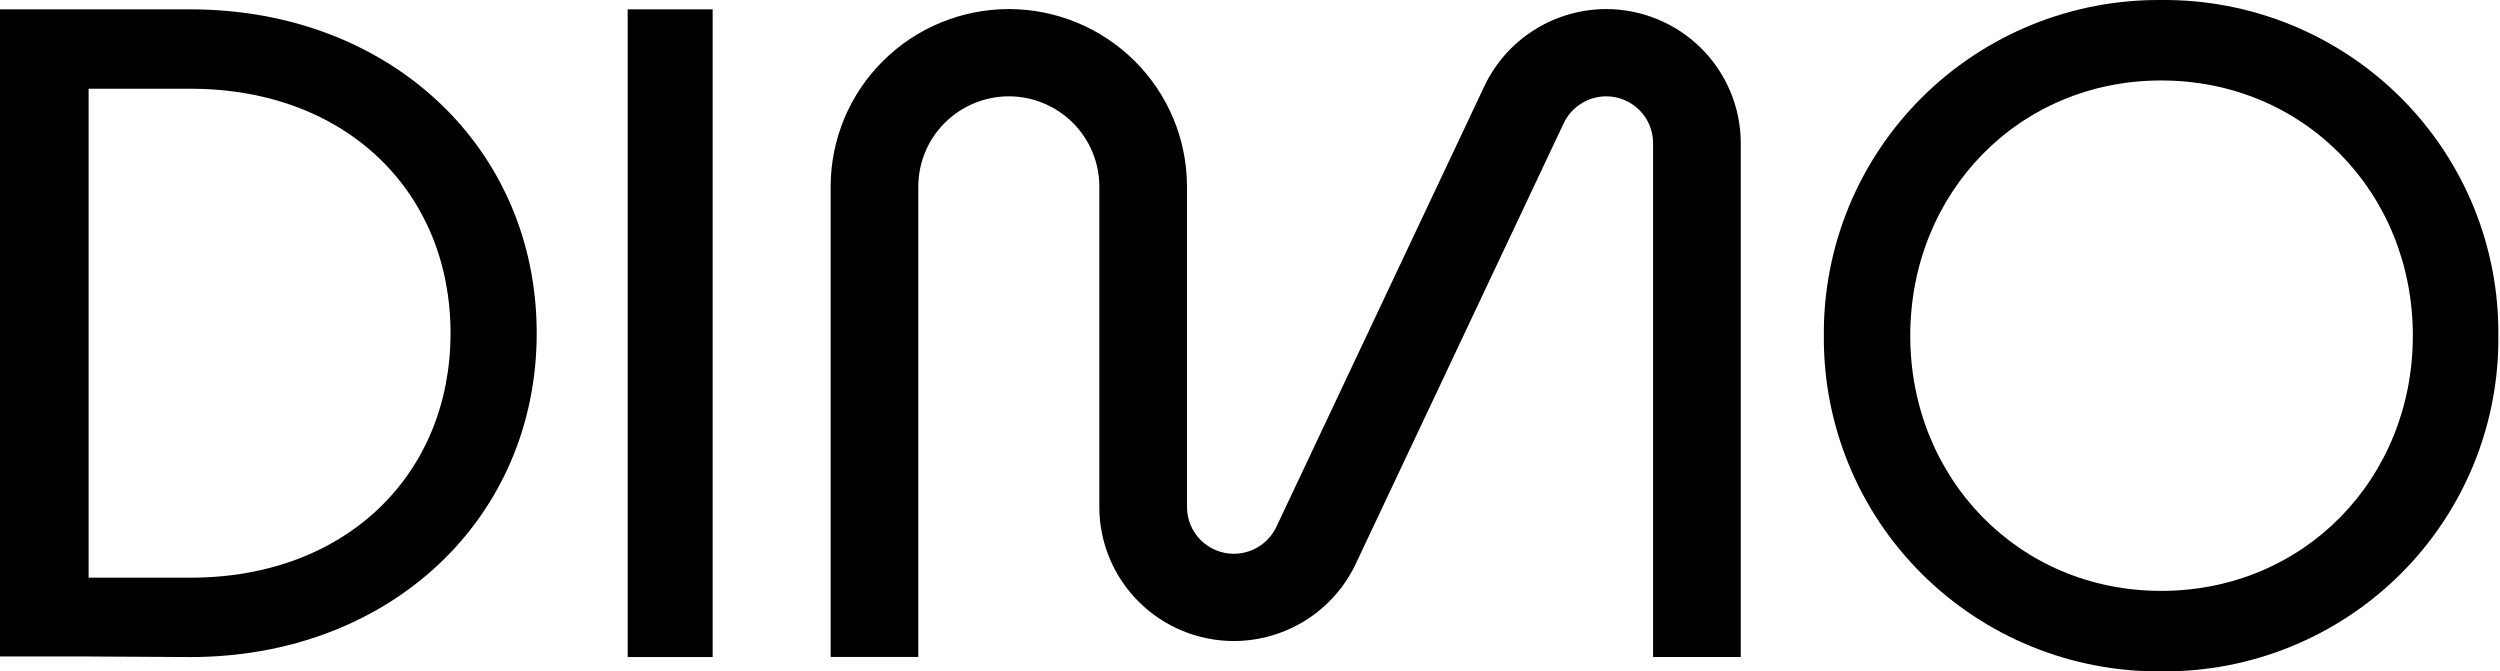
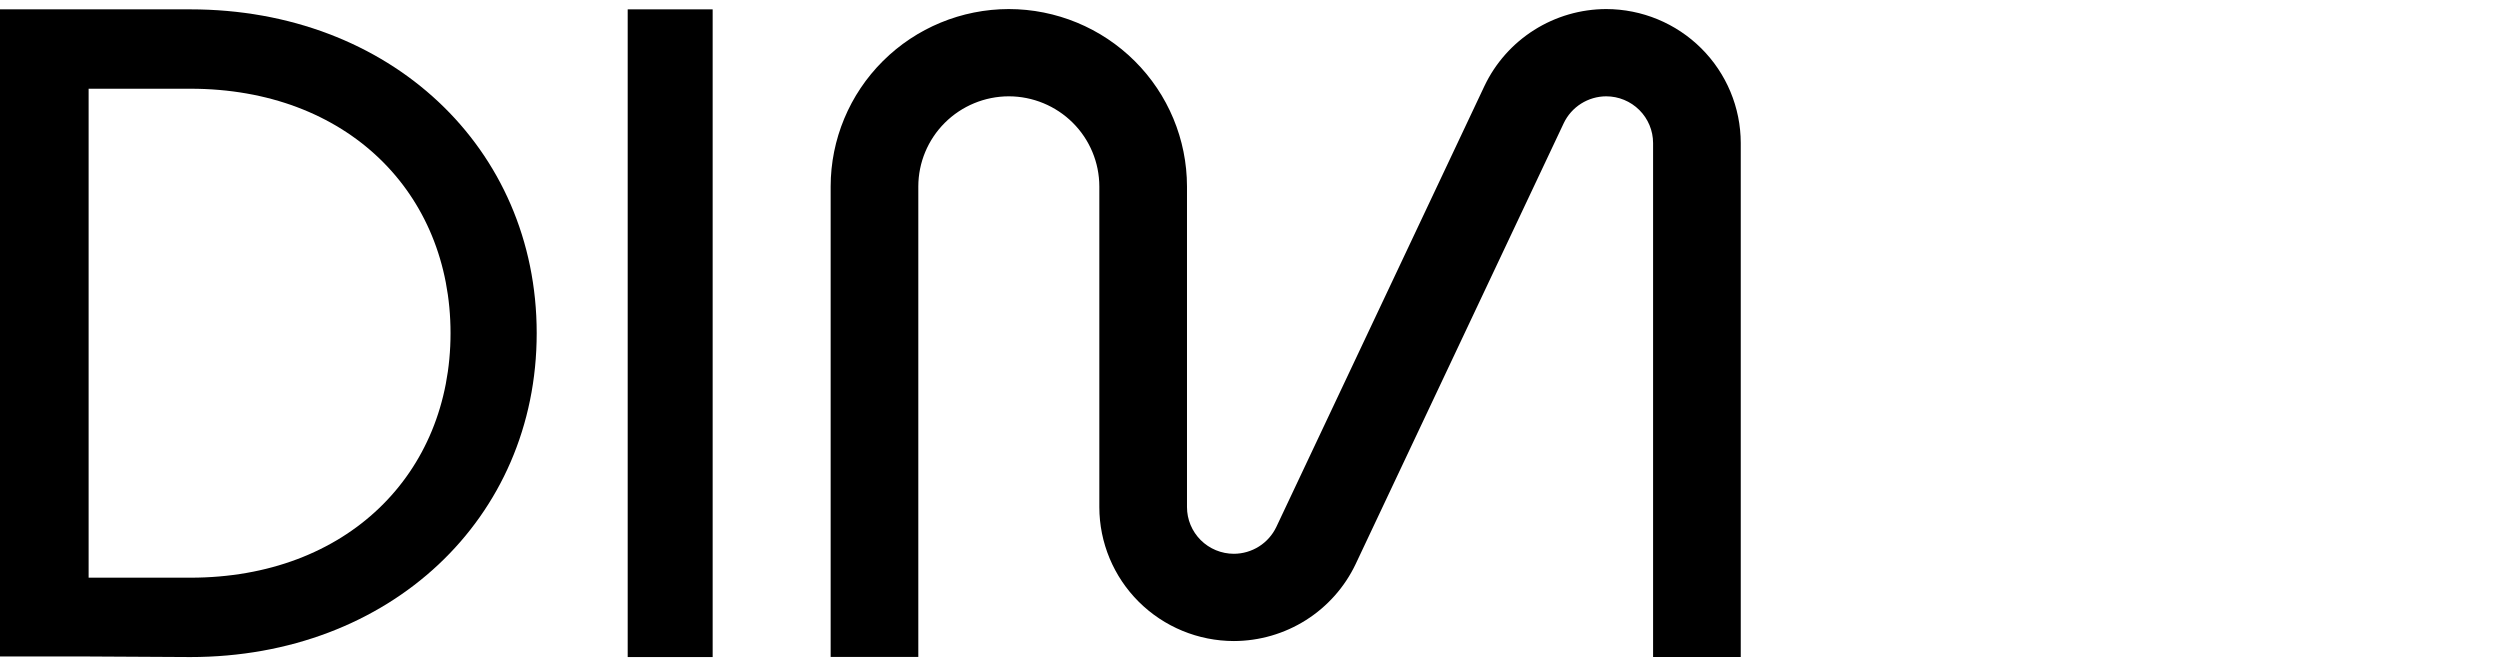
<svg xmlns="http://www.w3.org/2000/svg" width="1549" height="416" viewBox="0 0 1549 416" fill="none">
  <g clip-path="url(#clip0_3176_10595)">
-     <path fill-rule="evenodd" clip-rule="evenodd" d="M1258.79 400.609C1284.23 410.986 1311.51 416.212 1339.02 415.99C1366.52 416.259 1393.82 411.061 1419.29 400.707C1444.76 390.348 1467.9 375.04 1487.35 355.674C1506.82 336.311 1522.19 313.276 1532.6 287.924C1543.01 262.571 1548.24 235.406 1547.97 208.019C1548.24 180.628 1543.02 153.459 1532.62 128.102C1522.2 102.745 1506.83 79.708 1487.37 60.339C1467.91 40.97 1444.77 25.658 1419.3 15.299C1393.82 4.94 1366.53 -0.257 1339.02 0.01C1311.51 -0.212 1284.24 5.015 1258.79 15.388C1233.34 25.761 1210.22 41.071 1190.77 60.427C1171.33 79.783 1155.95 102.797 1145.52 128.13C1135.1 153.462 1129.83 180.607 1130.05 207.982C1129.83 235.36 1135.09 262.508 1145.5 287.846C1155.92 313.182 1171.31 336.202 1190.76 355.561C1210.21 374.921 1233.33 390.236 1258.79 400.609ZM1495 207.982C1495 296.377 1427.82 366.11 1339.02 366.11C1250.77 366.11 1183.59 296.415 1183.59 207.982C1183.59 119.549 1250.77 49.855 1339.02 49.855C1427.82 49.855 1495 119.586 1495 207.982Z" fill="black" />
    <path d="M1024.25 407.076H1078.57V88.6C1078.54 66.6 1069.74 45.508 1054.11 29.951C1038.49 14.394 1017.3 5.641 995.198 5.612C979.379 5.653 963.896 10.156 950.544 18.598C937.191 27.039 926.514 39.075 919.752 53.309L790.813 326.494C788.452 331.454 784.732 335.649 780.077 338.593C775.422 341.534 770.026 343.103 764.514 343.122C760.696 343.122 756.92 342.375 753.393 340.921C749.87 339.468 746.666 337.336 743.967 334.652C741.273 331.964 739.131 328.776 737.67 325.269C736.211 321.759 735.461 318 735.461 314.199V115.523C735.43 86.382 723.787 58.442 703.087 37.836C682.387 17.23 654.321 5.641 625.046 5.612C595.779 5.651 567.724 17.244 547.03 37.849C526.34 58.454 514.7 86.388 514.672 115.523V407.038H568.987V115.523C569.005 100.724 574.917 86.537 585.425 76.069C595.932 65.602 610.18 59.708 625.046 59.678C639.918 59.698 654.177 65.588 664.692 76.056C675.209 86.525 681.127 100.718 681.146 115.523V314.199C681.165 336.205 689.956 357.302 705.585 372.862C721.217 388.42 742.407 397.169 764.514 397.191C780.331 397.153 795.816 392.652 809.168 384.21C822.521 375.764 833.198 363.729 839.957 349.492L968.896 76.306C971.259 71.348 974.983 67.156 979.635 64.214C984.29 61.272 989.683 59.7 995.198 59.678C1002.9 59.688 1010.28 62.738 1015.73 68.16C1021.17 73.582 1024.24 80.933 1024.25 88.6V407.076Z" fill="black" />
    <path d="M388.921 5.795H441.561V407.111H388.921V5.795Z" fill="black" />
    <path fill-rule="evenodd" clip-rule="evenodd" d="M332.538 206.435C332.538 91.672 241.692 5.795 117.924 5.795H0L4.94087e-05 406.763H54.906L117.924 407.111C241.692 407.111 332.538 321.197 332.538 206.435ZM54.906 54.974L117.924 54.973C215.019 54.973 279.154 119.41 279.154 206.435C279.154 293.46 215.019 357.934 117.924 357.934H54.906V54.974Z" fill="black" />
  </g>
  <defs>
    <clipPath id="clip0_3176_10595">
      <rect width="1549" height="416" fill="white" />
    </clipPath>
  </defs>
</svg>